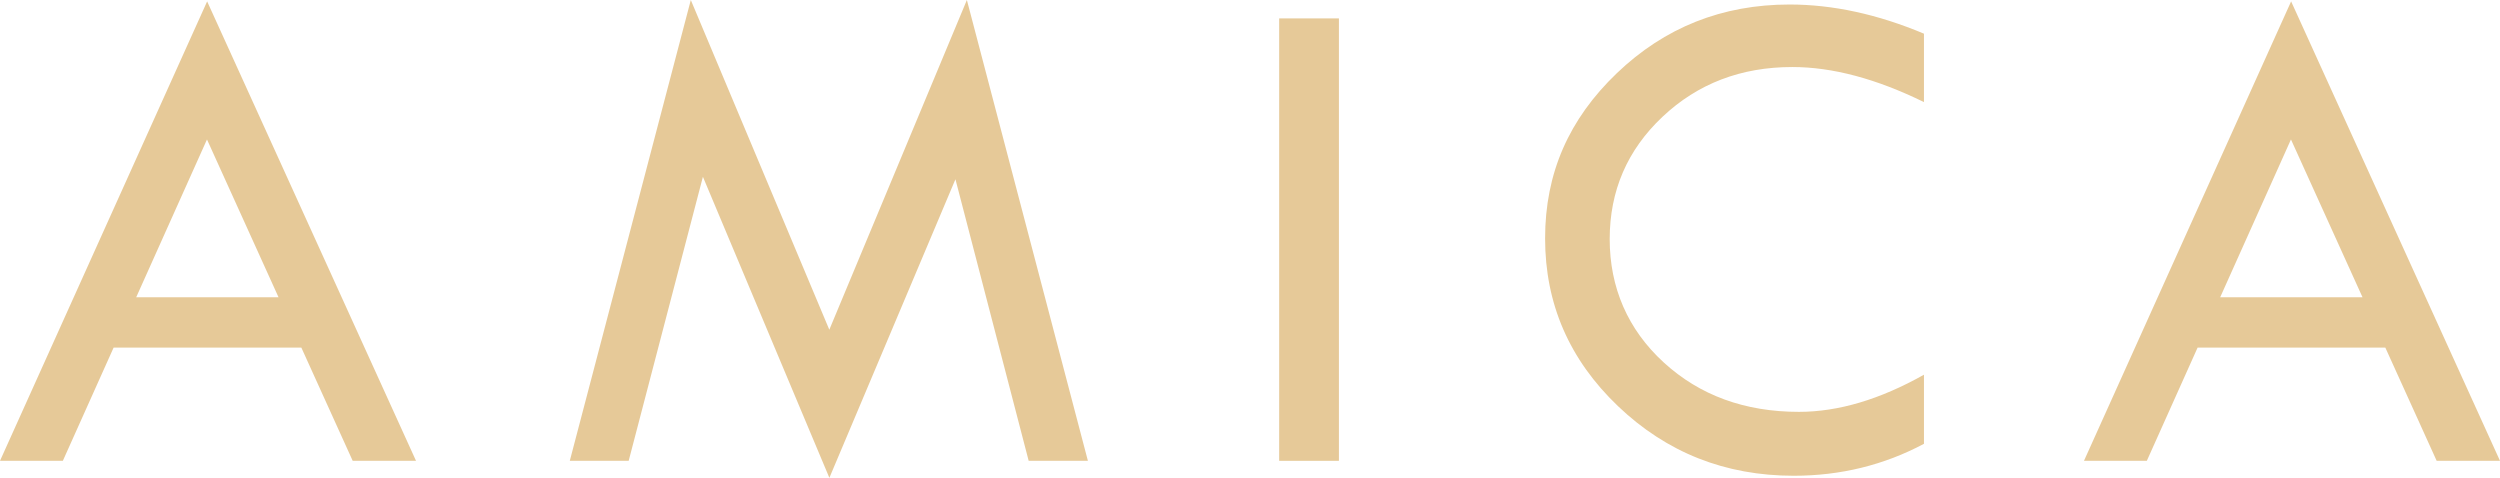
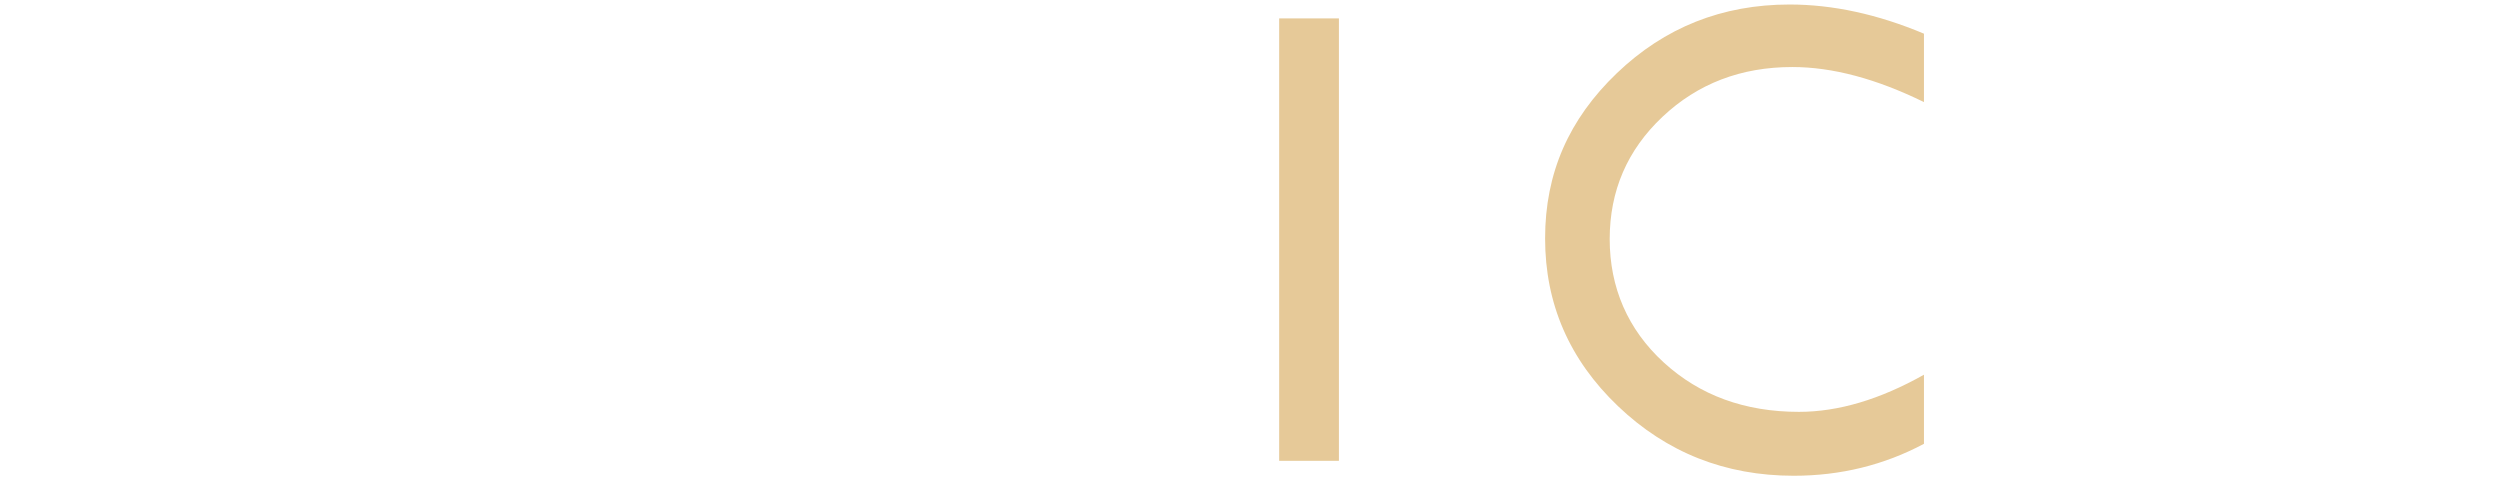
<svg xmlns="http://www.w3.org/2000/svg" id="Livello_1" data-name="Livello 1" viewBox="0 0 3078.2 588.34">
  <defs>
    <style>      .cls-1 {        fill: #e6c998;        stroke-width: 0px;      }    </style>
  </defs>
-   <path class="cls-1" d="M255.05,1.71l257.19,565.69h-77.97l-63.22-139.39h-231.16l-62.51,139.39H0L255.05,1.71ZM254.85,171.72l-87.14,194.28h175.23l-88.09-194.28Z" />
-   <path class="cls-1" d="M1190.5,0l149.01,567.39h-72.92l-90.17-346.67-155.23,367.62-155.71-370.66-91.41,349.71h-72.5L850.58,0l170.54,405.97L1190.5,0Z" />
  <path class="cls-1" d="M1575.02,22.66h73.56v544.74h-73.56V22.66Z" />
  <path class="cls-1" d="M2368.94,41.48v84.23c-58.73-28.79-112.74-43.18-162.06-43.18-63.28,0-116.58,20.44-159.91,61.3-43.33,40.87-64.99,91.05-64.99,150.56s22.16,111.27,66.49,151.85c44.32,40.58,99.84,60.87,166.54,60.87,48.45,0,99.76-15.24,153.93-45.75v85.09c-49.32,26.23-102.77,39.34-160.34,39.34-84.38,0-156.5-28.56-216.36-85.67-59.86-57.11-89.79-125.98-89.79-206.58s29.44-146.98,88.29-203.38c58.87-56.4,129.78-84.6,212.73-84.6,53.3,0,108.45,11.97,165.47,35.92Z" />
-   <path class="cls-1" d="M2821.01,1.71l257.18,565.69h-77.97l-63.21-139.39h-231.16l-62.51,139.39h-77.39L2821.01,1.71ZM2820.81,171.72l-87.13,194.28h175.23l-88.09-194.28Z" />
</svg>